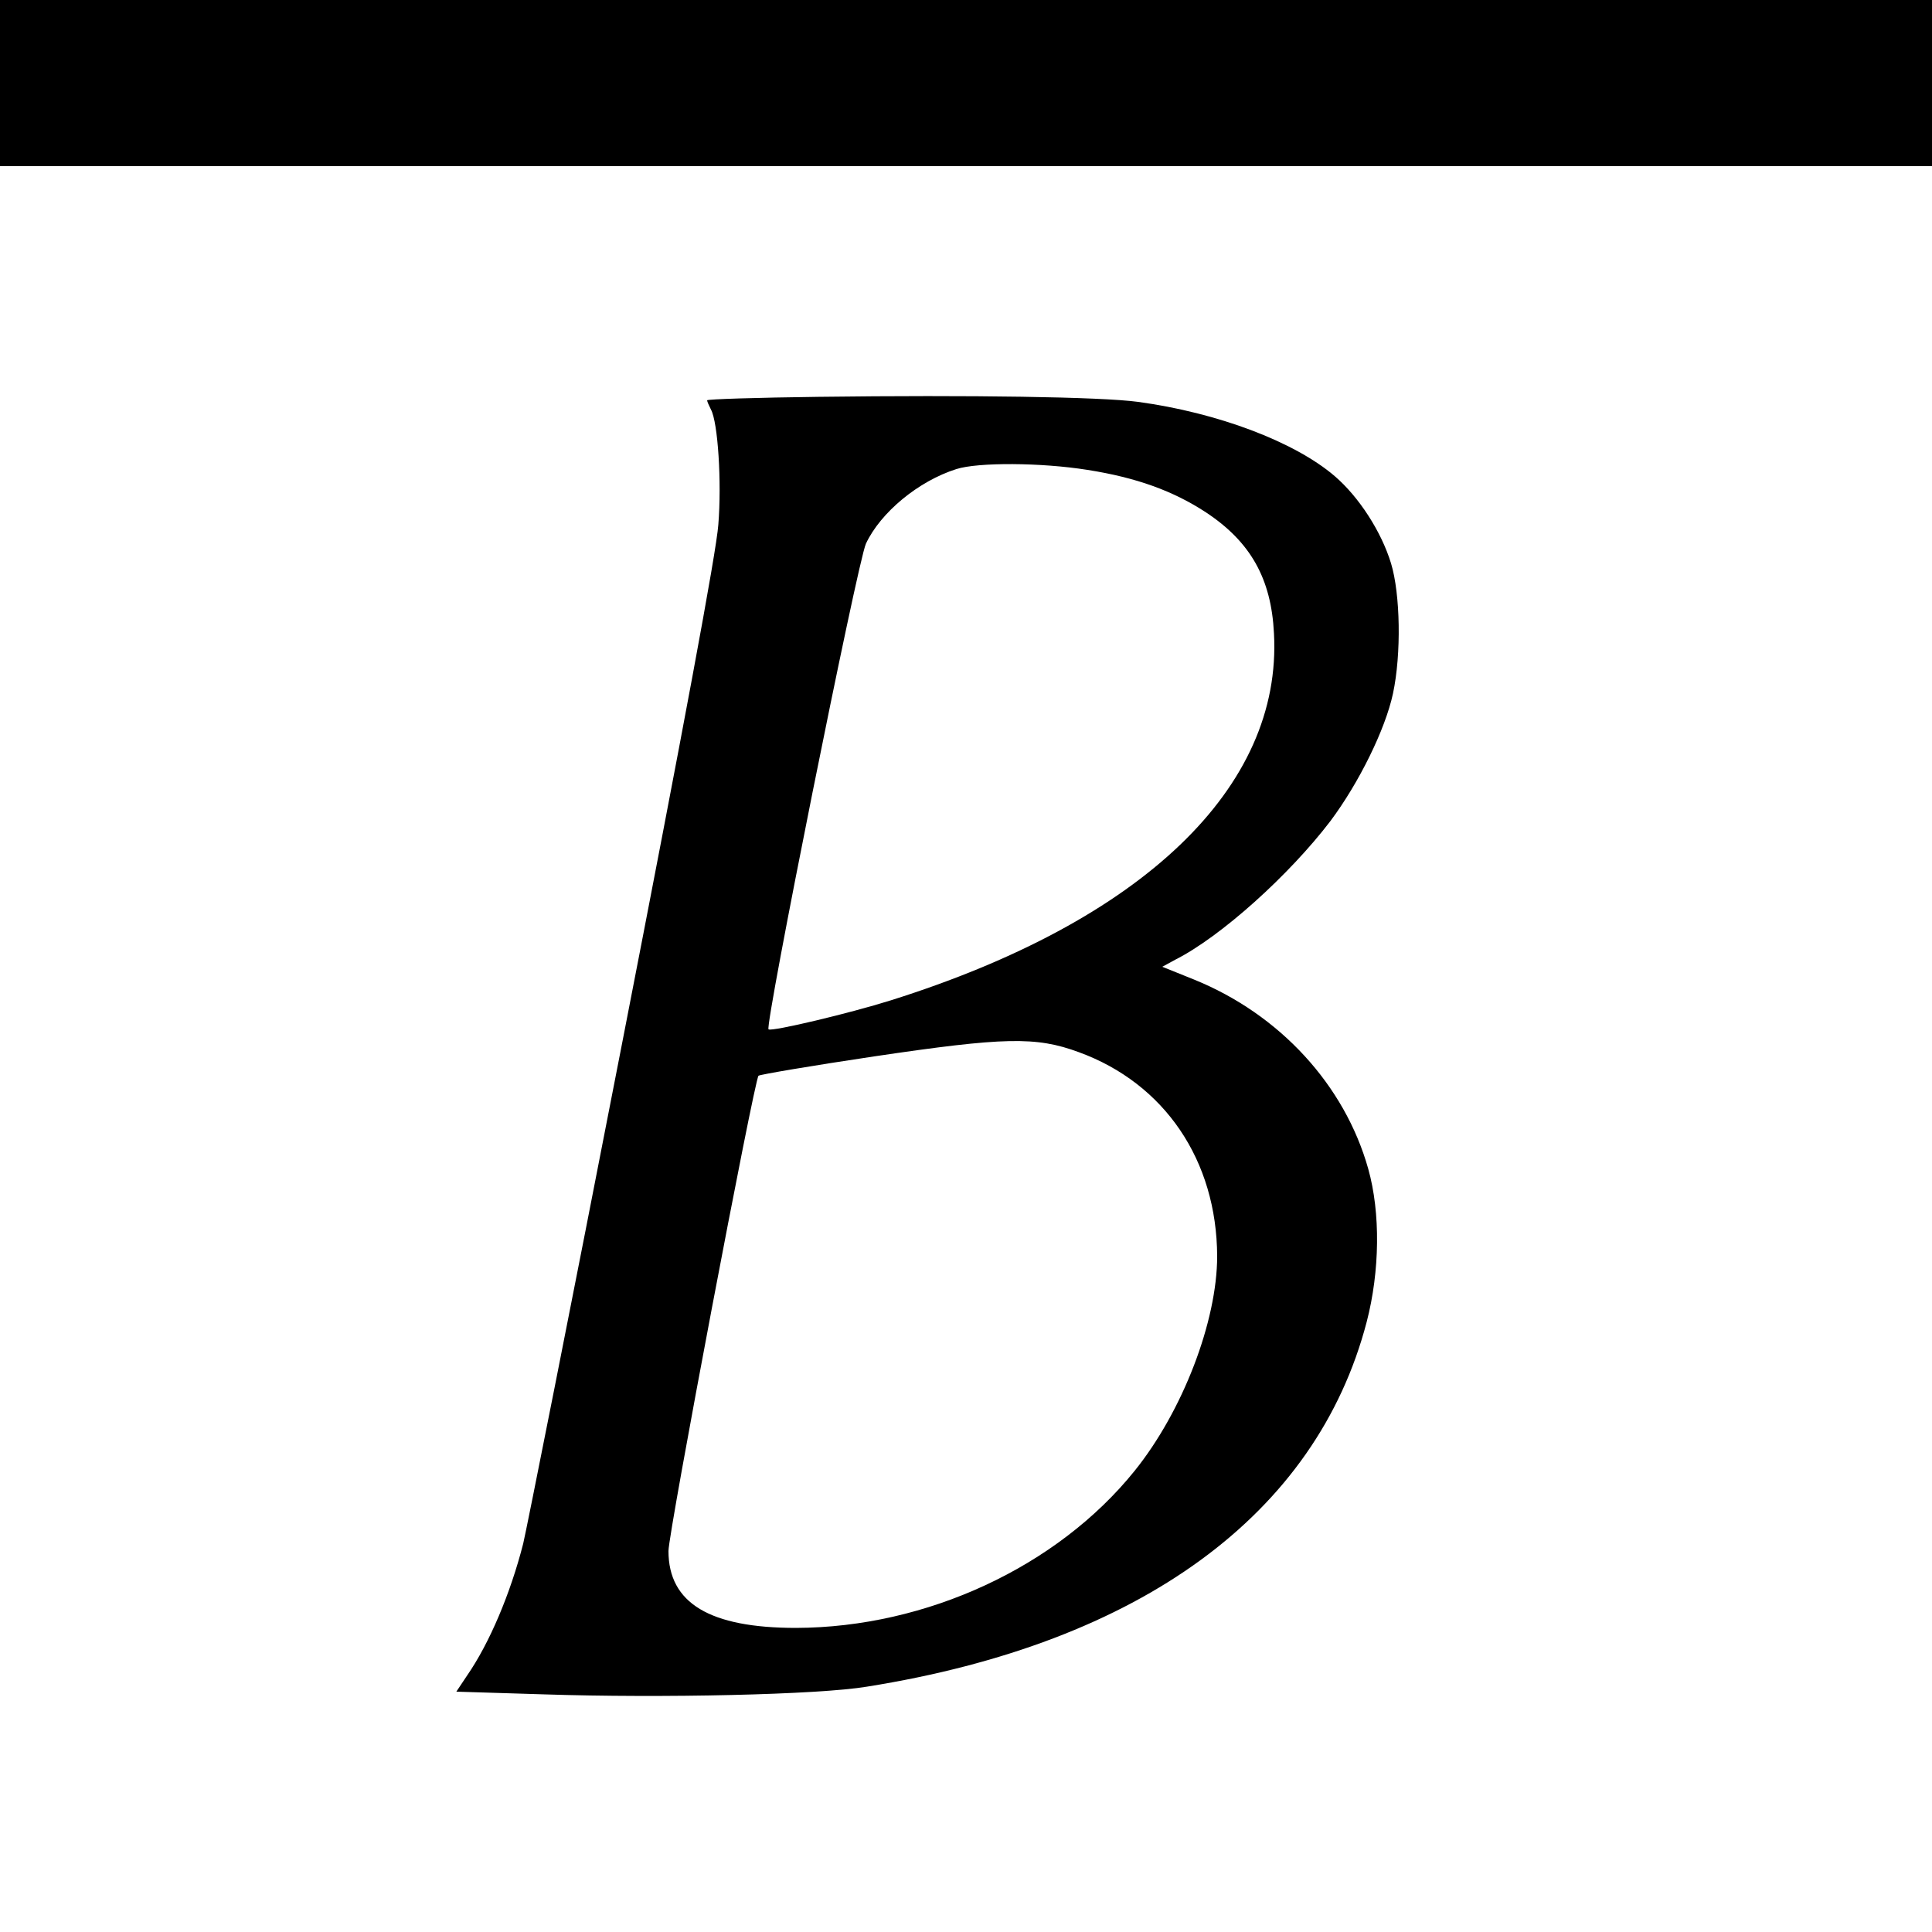
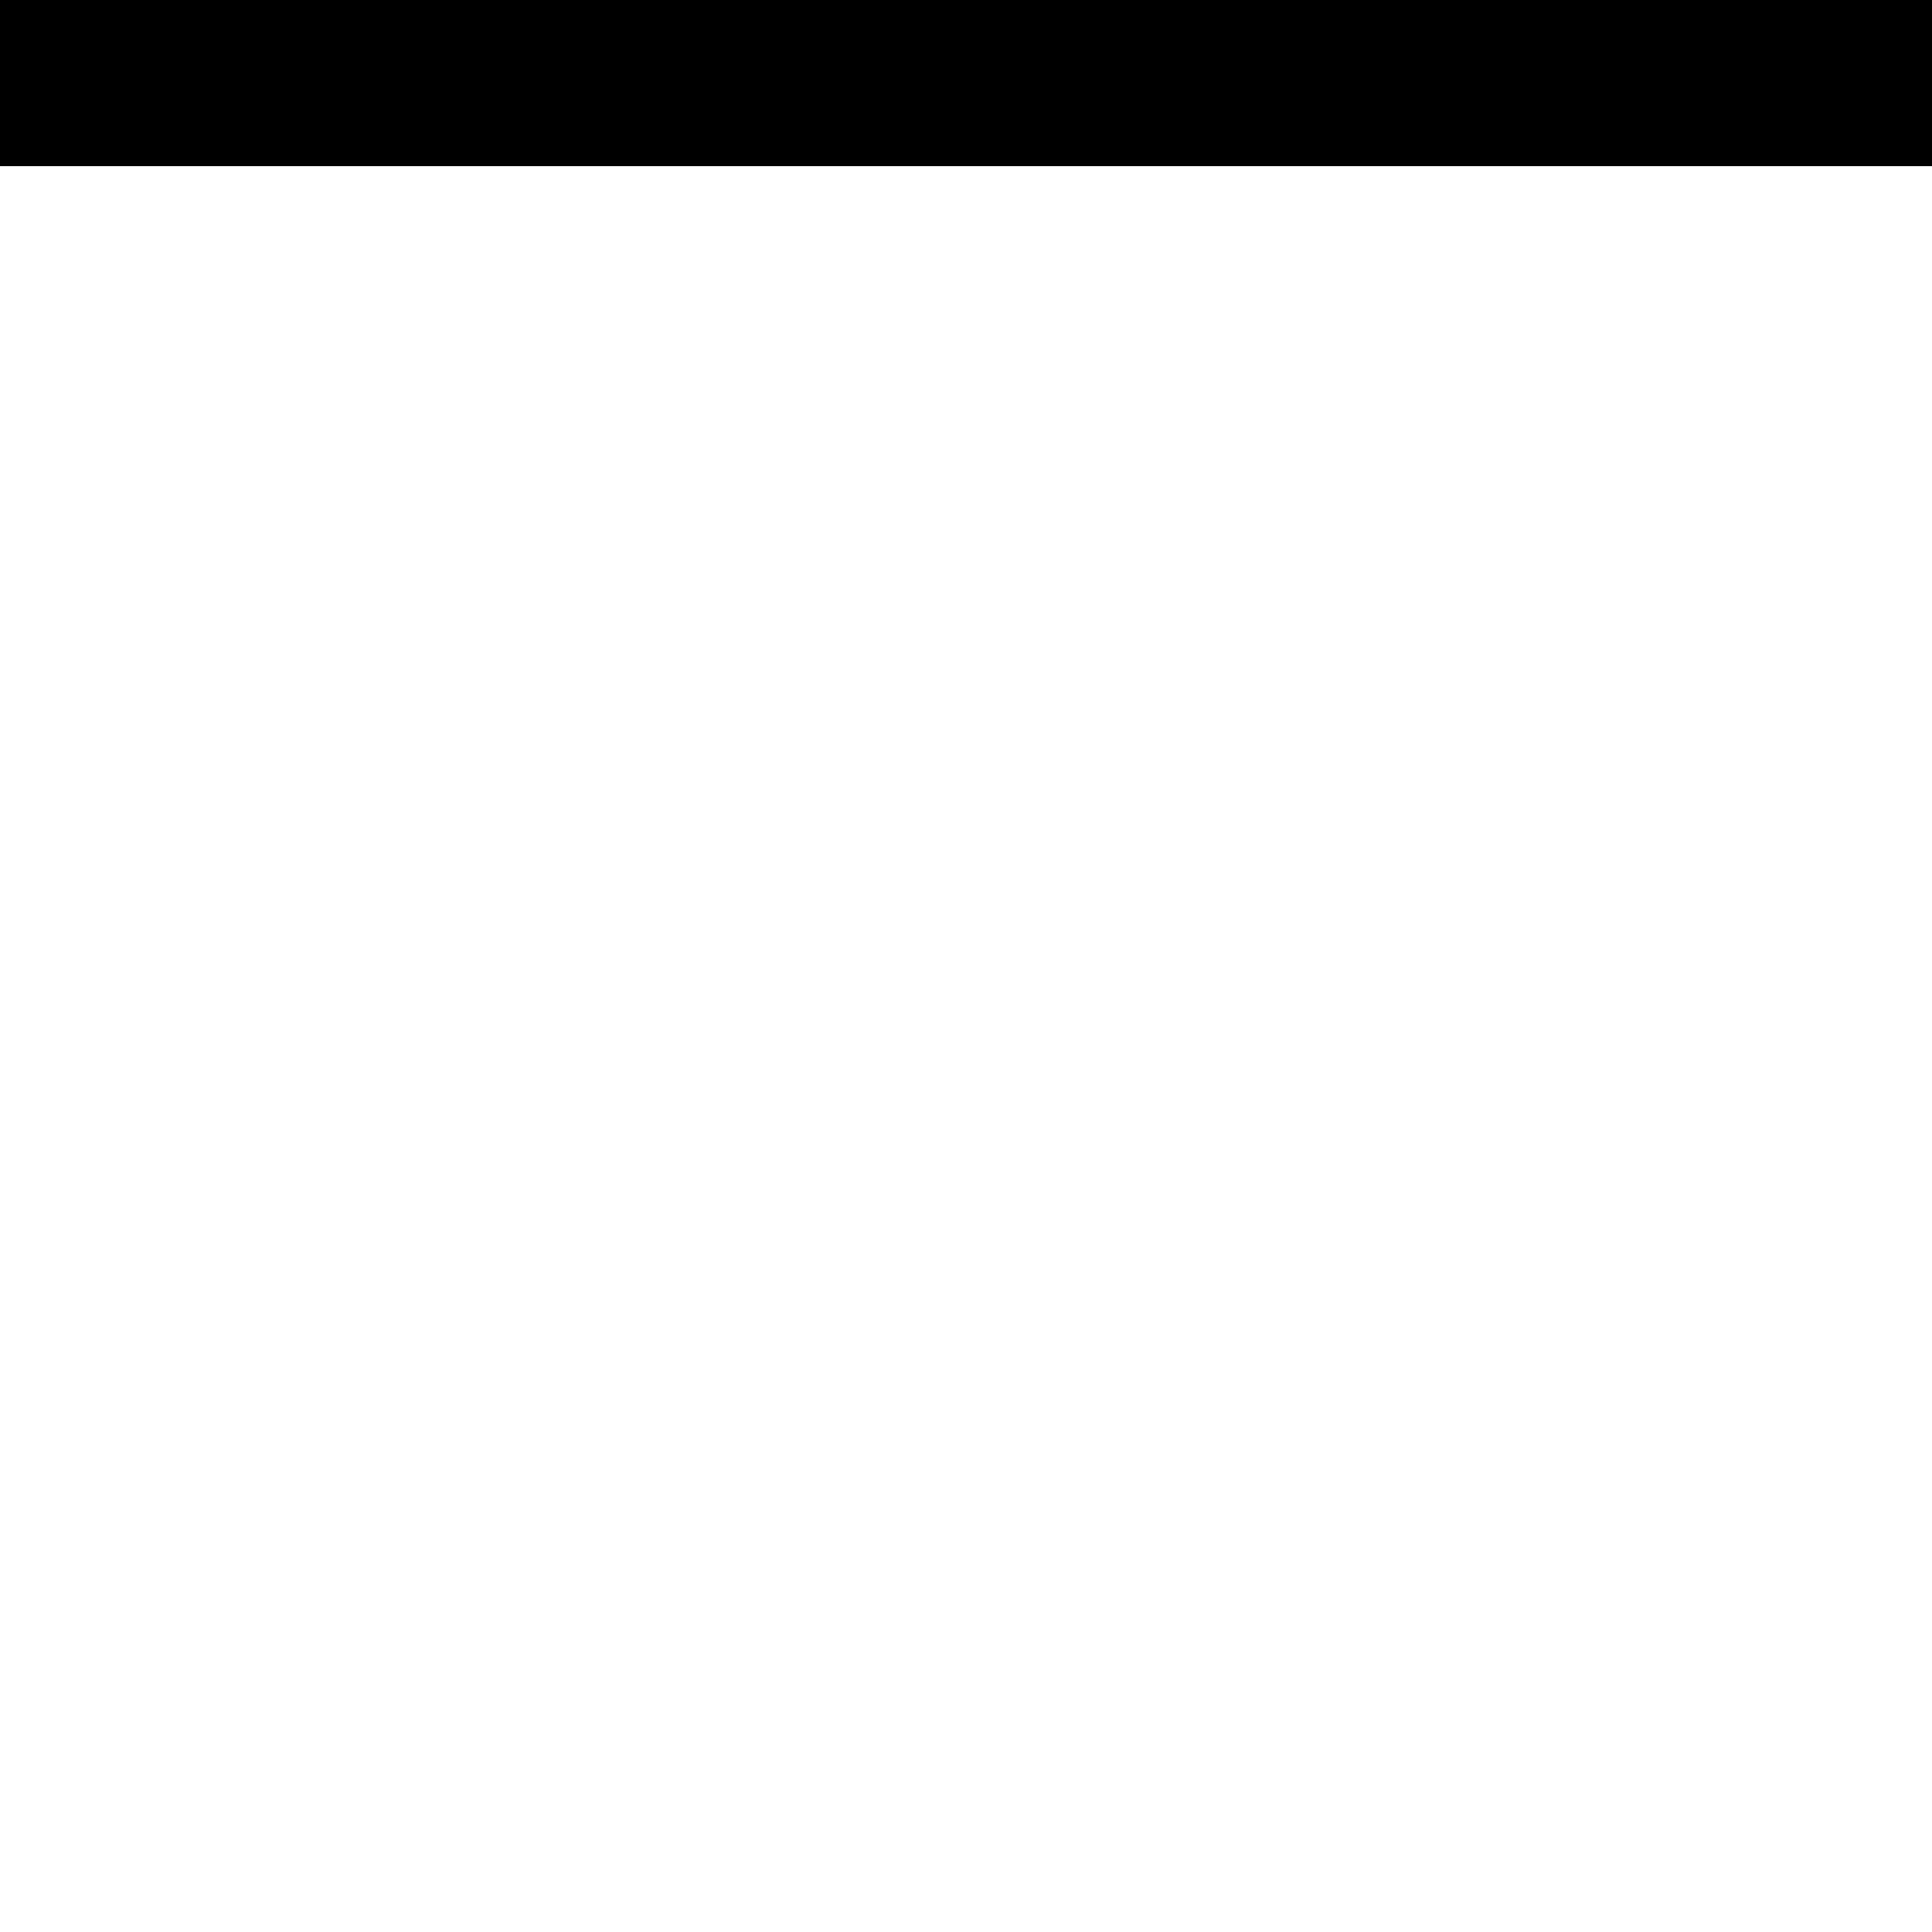
<svg xmlns="http://www.w3.org/2000/svg" version="1.0" width="500pt" height="500pt" viewBox="0 0 500 500" preserveAspectRatio="xMidYMid meet">
  <g transform="translate(0,500) scale(0.1,-0.1)" fill="#000000" stroke="none">
-     <path d="M0 4785 l0 -215 2500 0 2500 0 0 215 0 215 -2500 0 -2500 0 0 -215z" />
-     <path d="M2118 3973 c-159 -2 -288 -6 -288 -9 0 -3 5 -14 10 -24 18 -33 28 -188 19 -298 -5 -70 -91 -531 -249 -1342 -132 -679 -248 -1262 -256 -1295 -33 -129 -87 -257 -145 -341 l-28 -42 227 -7 c305 -10 711 -1 836 20 708 113 1163 446 1293 944 34 131 36 282 4 396 -61 217 -229 400 -451 490 l-82 33 33 18 c119 60 296 220 402 359 74 99 142 237 162 330 22 103 19 258 -5 337 -25 82 -83 172 -146 226 -104 89 -303 164 -509 192 -96 13 -432 18 -827 13z m696 -189 c128 -20 223 -55 307 -110 115 -76 169 -171 176 -313 22 -399 -340 -745 -992 -950 -105 -33 -306 -81 -316 -75 -11 6 230 1208 252 1257 38 81 136 162 234 193 56 18 220 17 339 -2z m-22 -1507 c222 -81 357 -280 358 -528 0 -168 -89 -401 -214 -556 -200 -248 -538 -405 -876 -406 -223 0 -330 64 -330 199 0 48 222 1219 233 1230 3 3 138 26 299 50 337 50 419 52 530 11z" />
+     <path d="M0 4785 l0 -215 2500 0 2500 0 0 215 0 215 -2500 0 -2500 0 0 -215" />
  </g>
</svg>